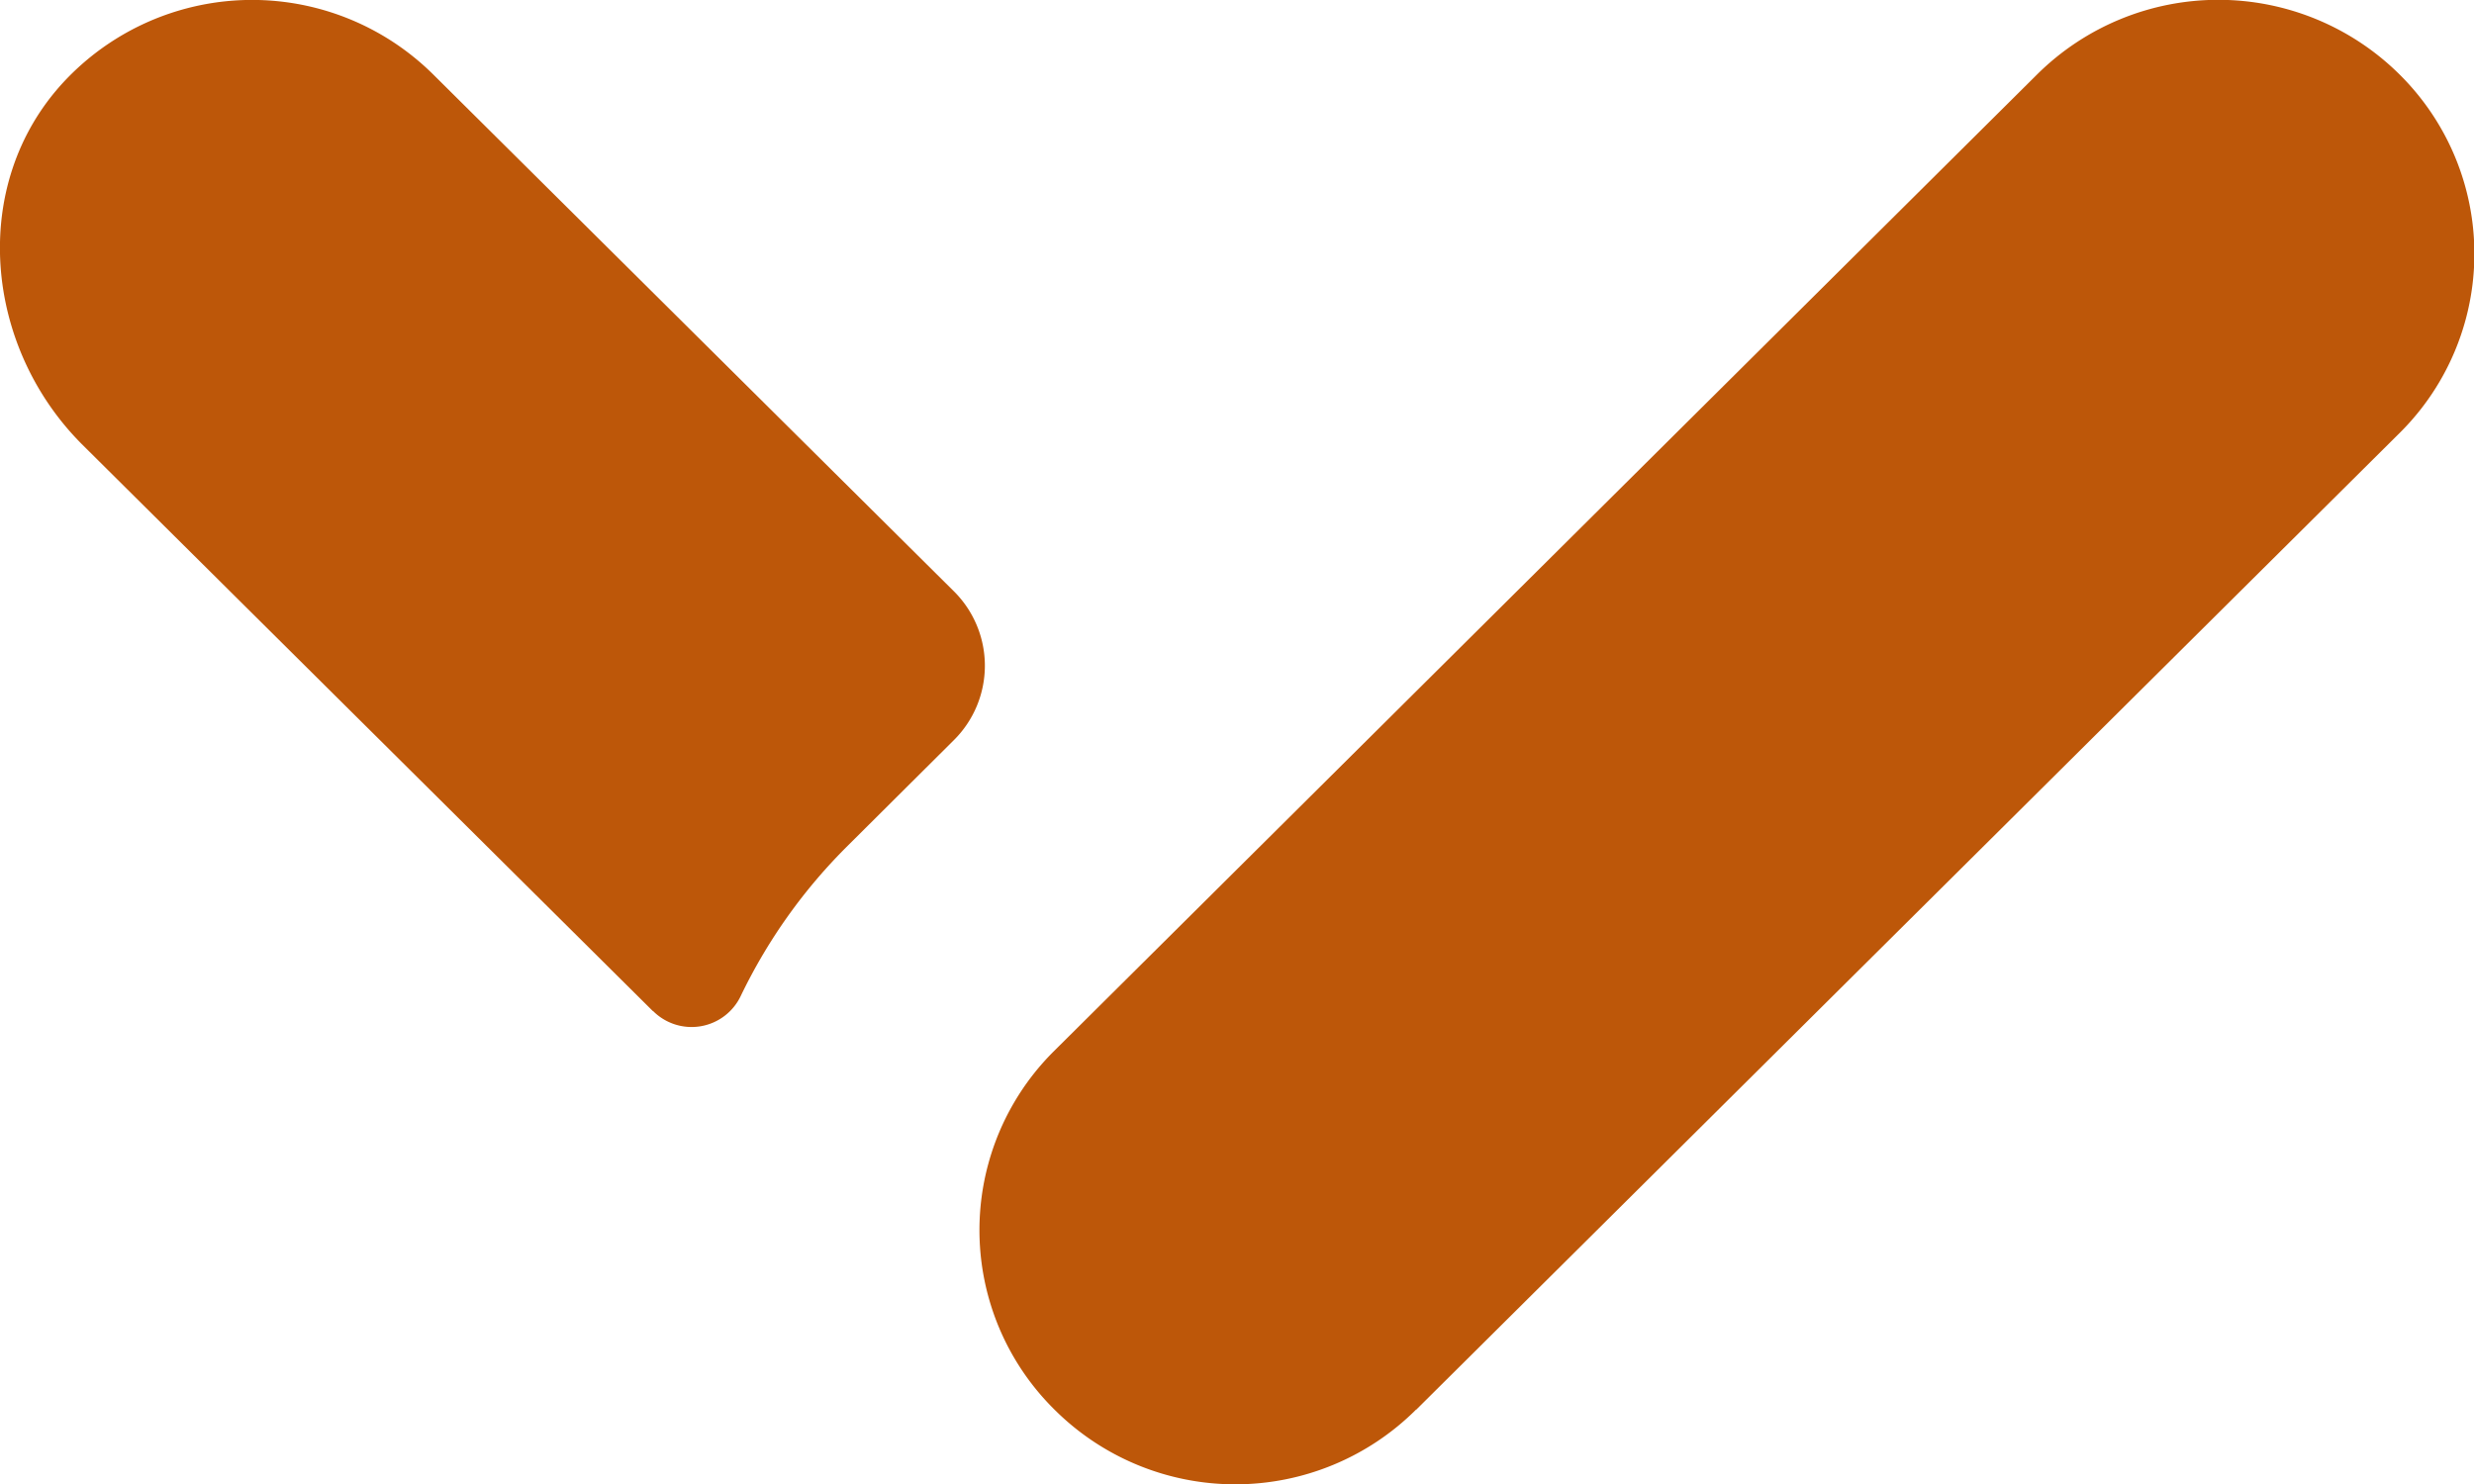
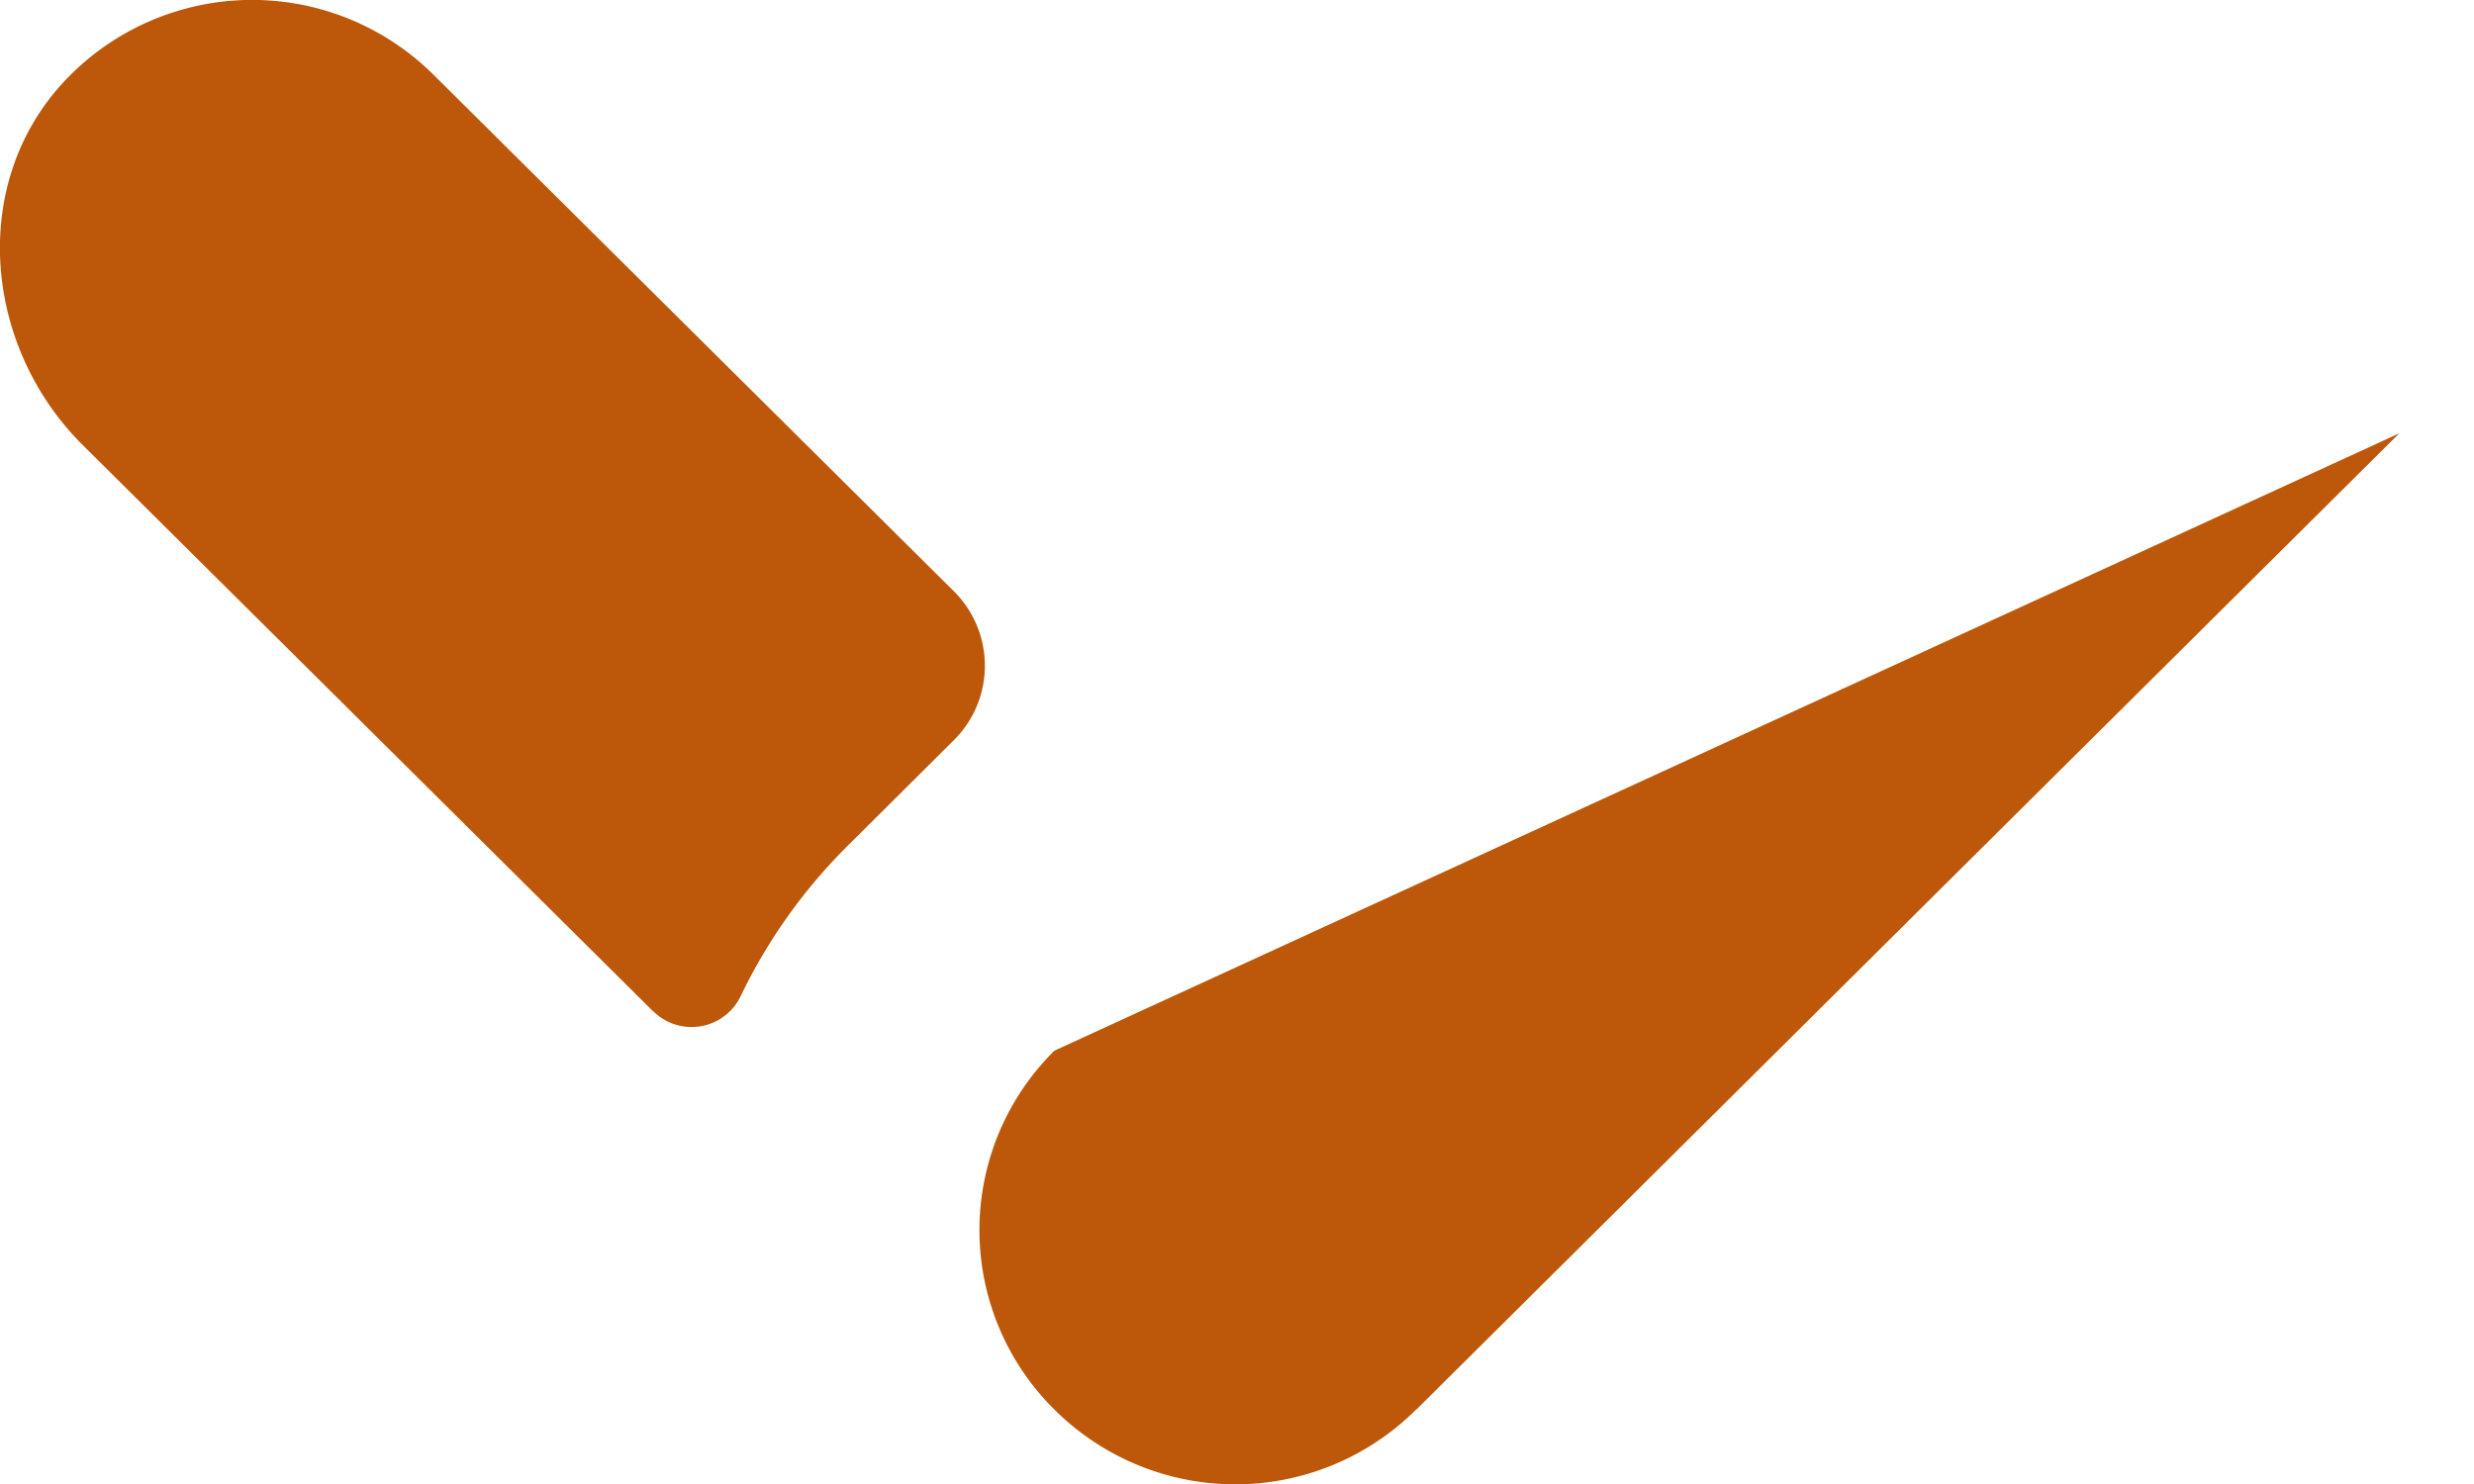
<svg xmlns="http://www.w3.org/2000/svg" width="10" height="6" viewBox="0 0 10 6">
-   <path fill="#bd5709" d="M5.724 5.7l3.974-3.948a1.02 1.02 0 0 0 0-1.452 1.04 1.04 0 0 0-1.463 0L4.262 4.248a1.02 1.02 0 0 0 0 1.451 1.035 1.035 0 0 0 1.462 0M2.639 4.088L.335 1.8C-.065 1.403-.126.748.255.334A1.04 1.04 0 0 1 1.75.3l2.105 2.09a.424.424 0 0 1 0 .603l-.427.425a2.193 2.193 0 0 0-.433.607.22.22 0 0 1-.355.063" />
+   <path fill="#bd5709" d="M5.724 5.7l3.974-3.948L4.262 4.248a1.02 1.02 0 0 0 0 1.451 1.035 1.035 0 0 0 1.462 0M2.639 4.088L.335 1.8C-.065 1.403-.126.748.255.334A1.04 1.04 0 0 1 1.75.3l2.105 2.09a.424.424 0 0 1 0 .603l-.427.425a2.193 2.193 0 0 0-.433.607.22.22 0 0 1-.355.063" />
</svg>